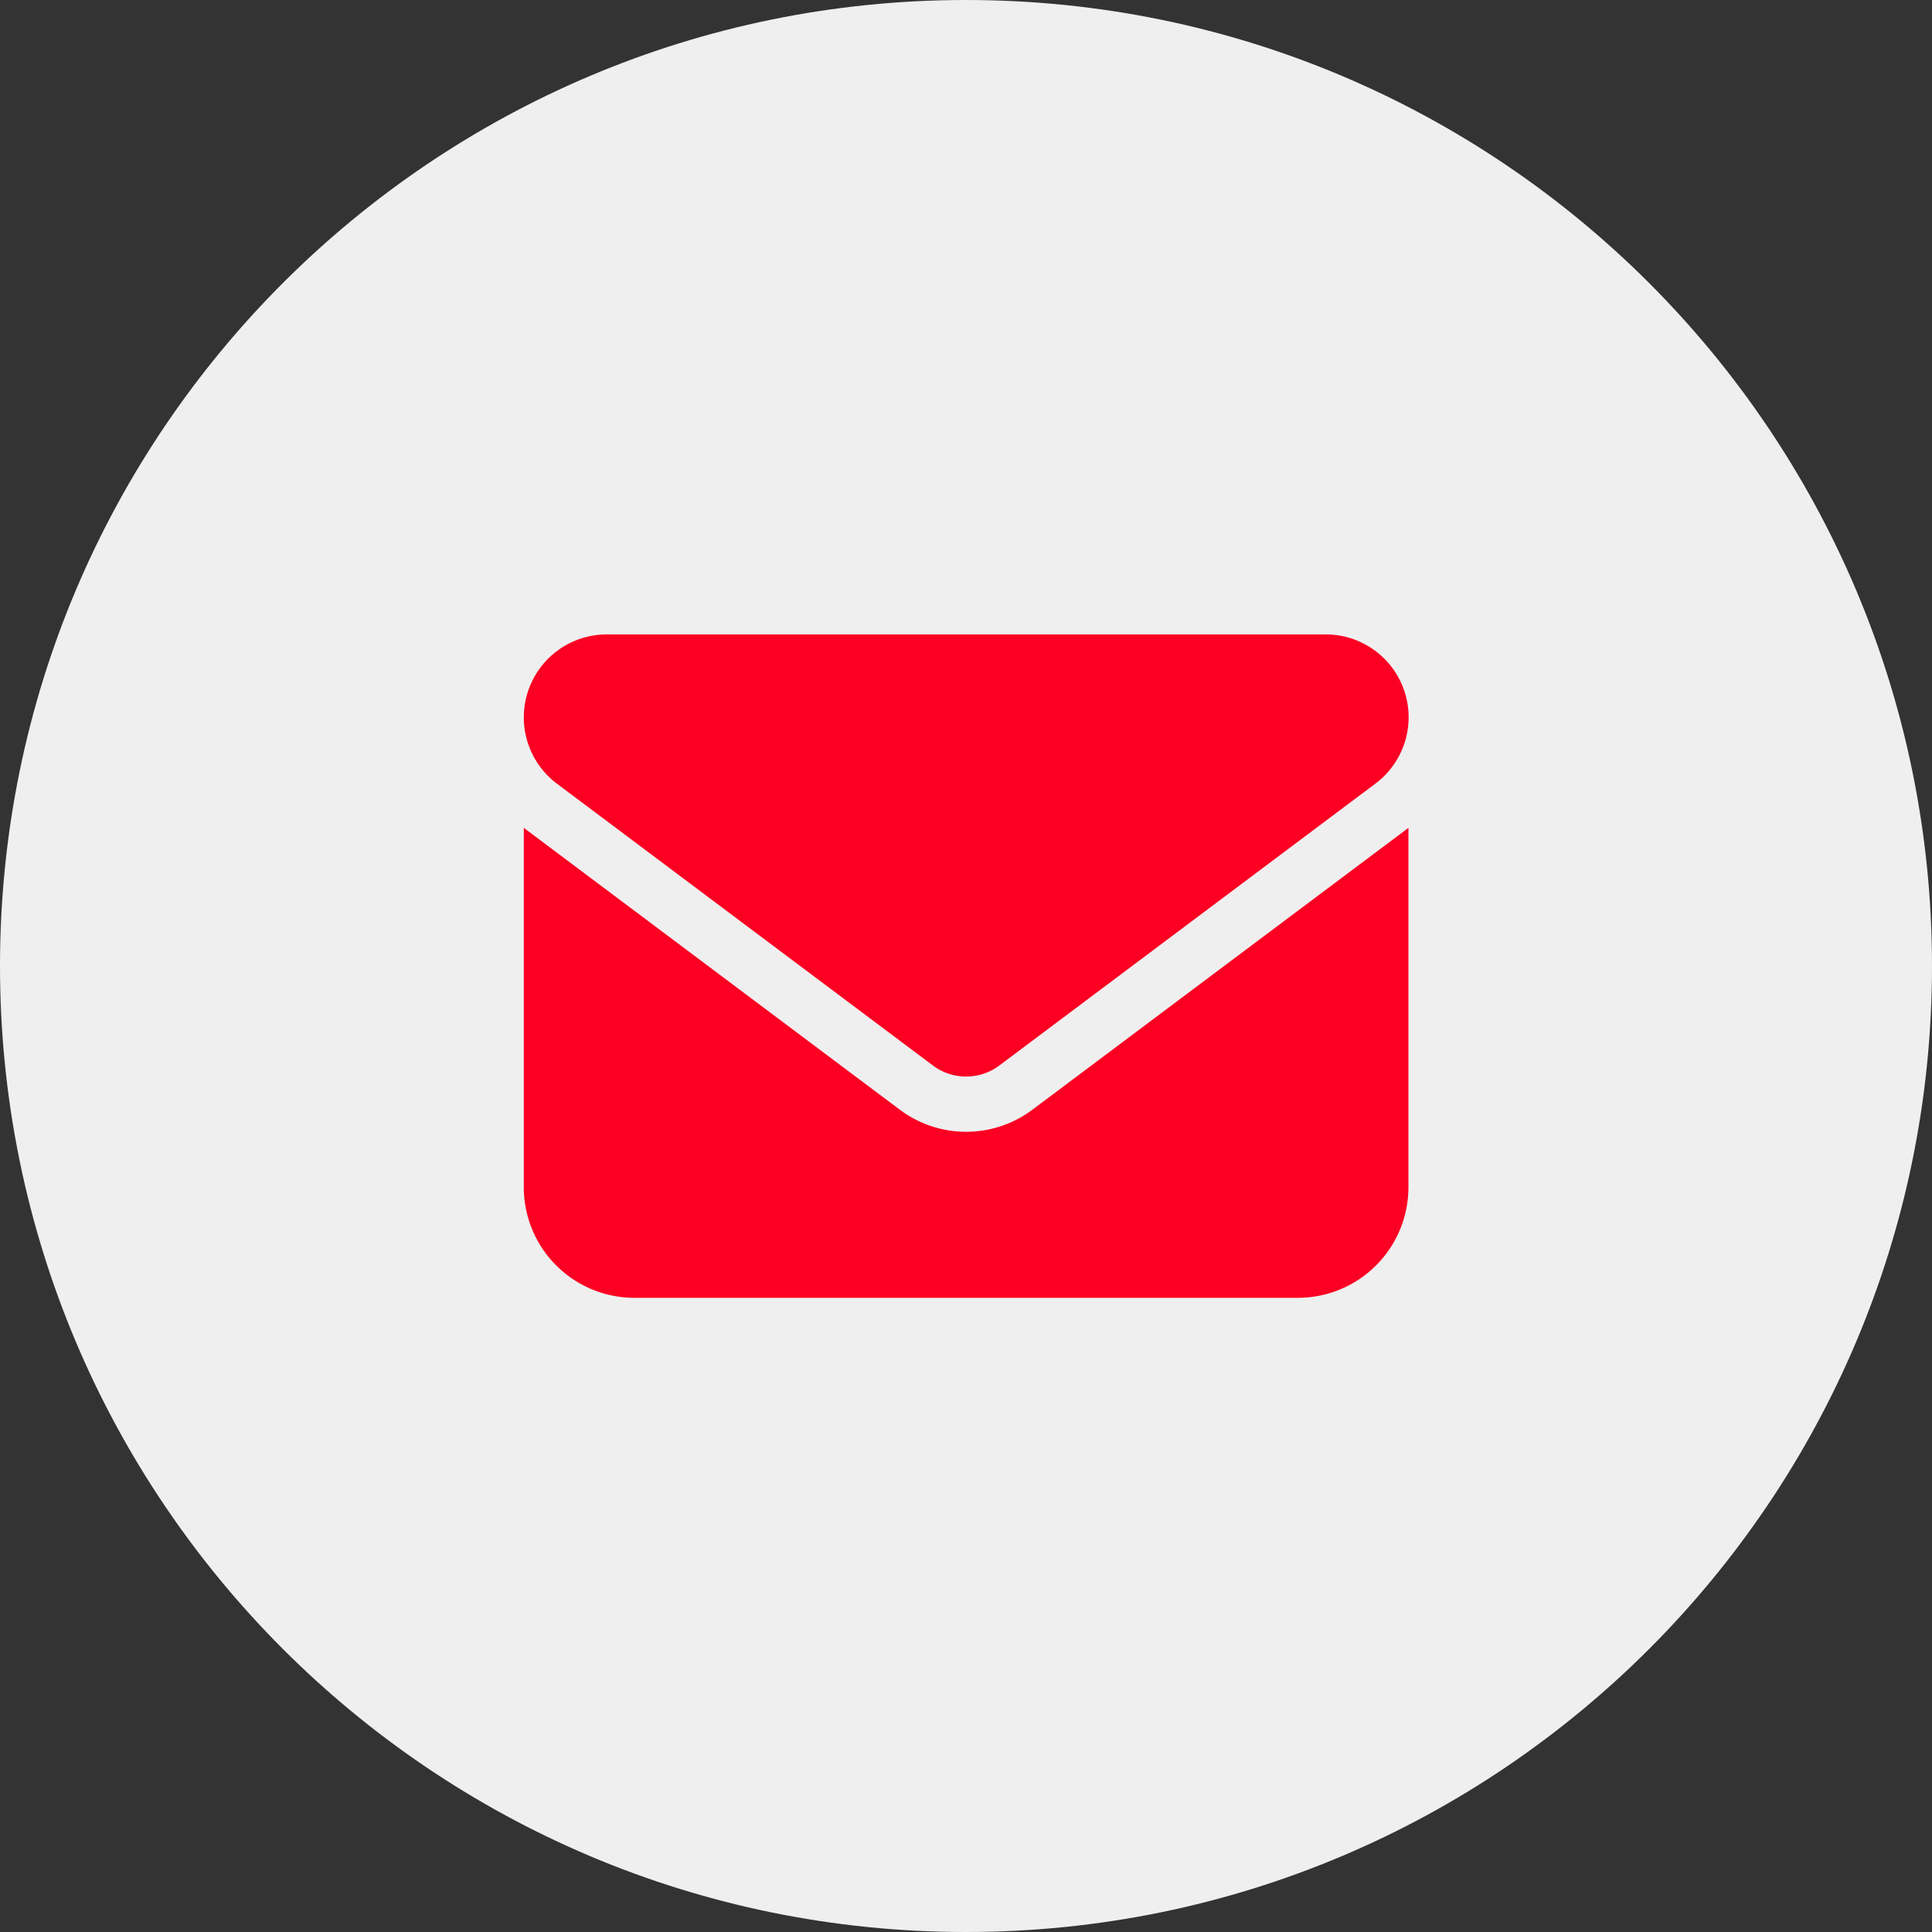
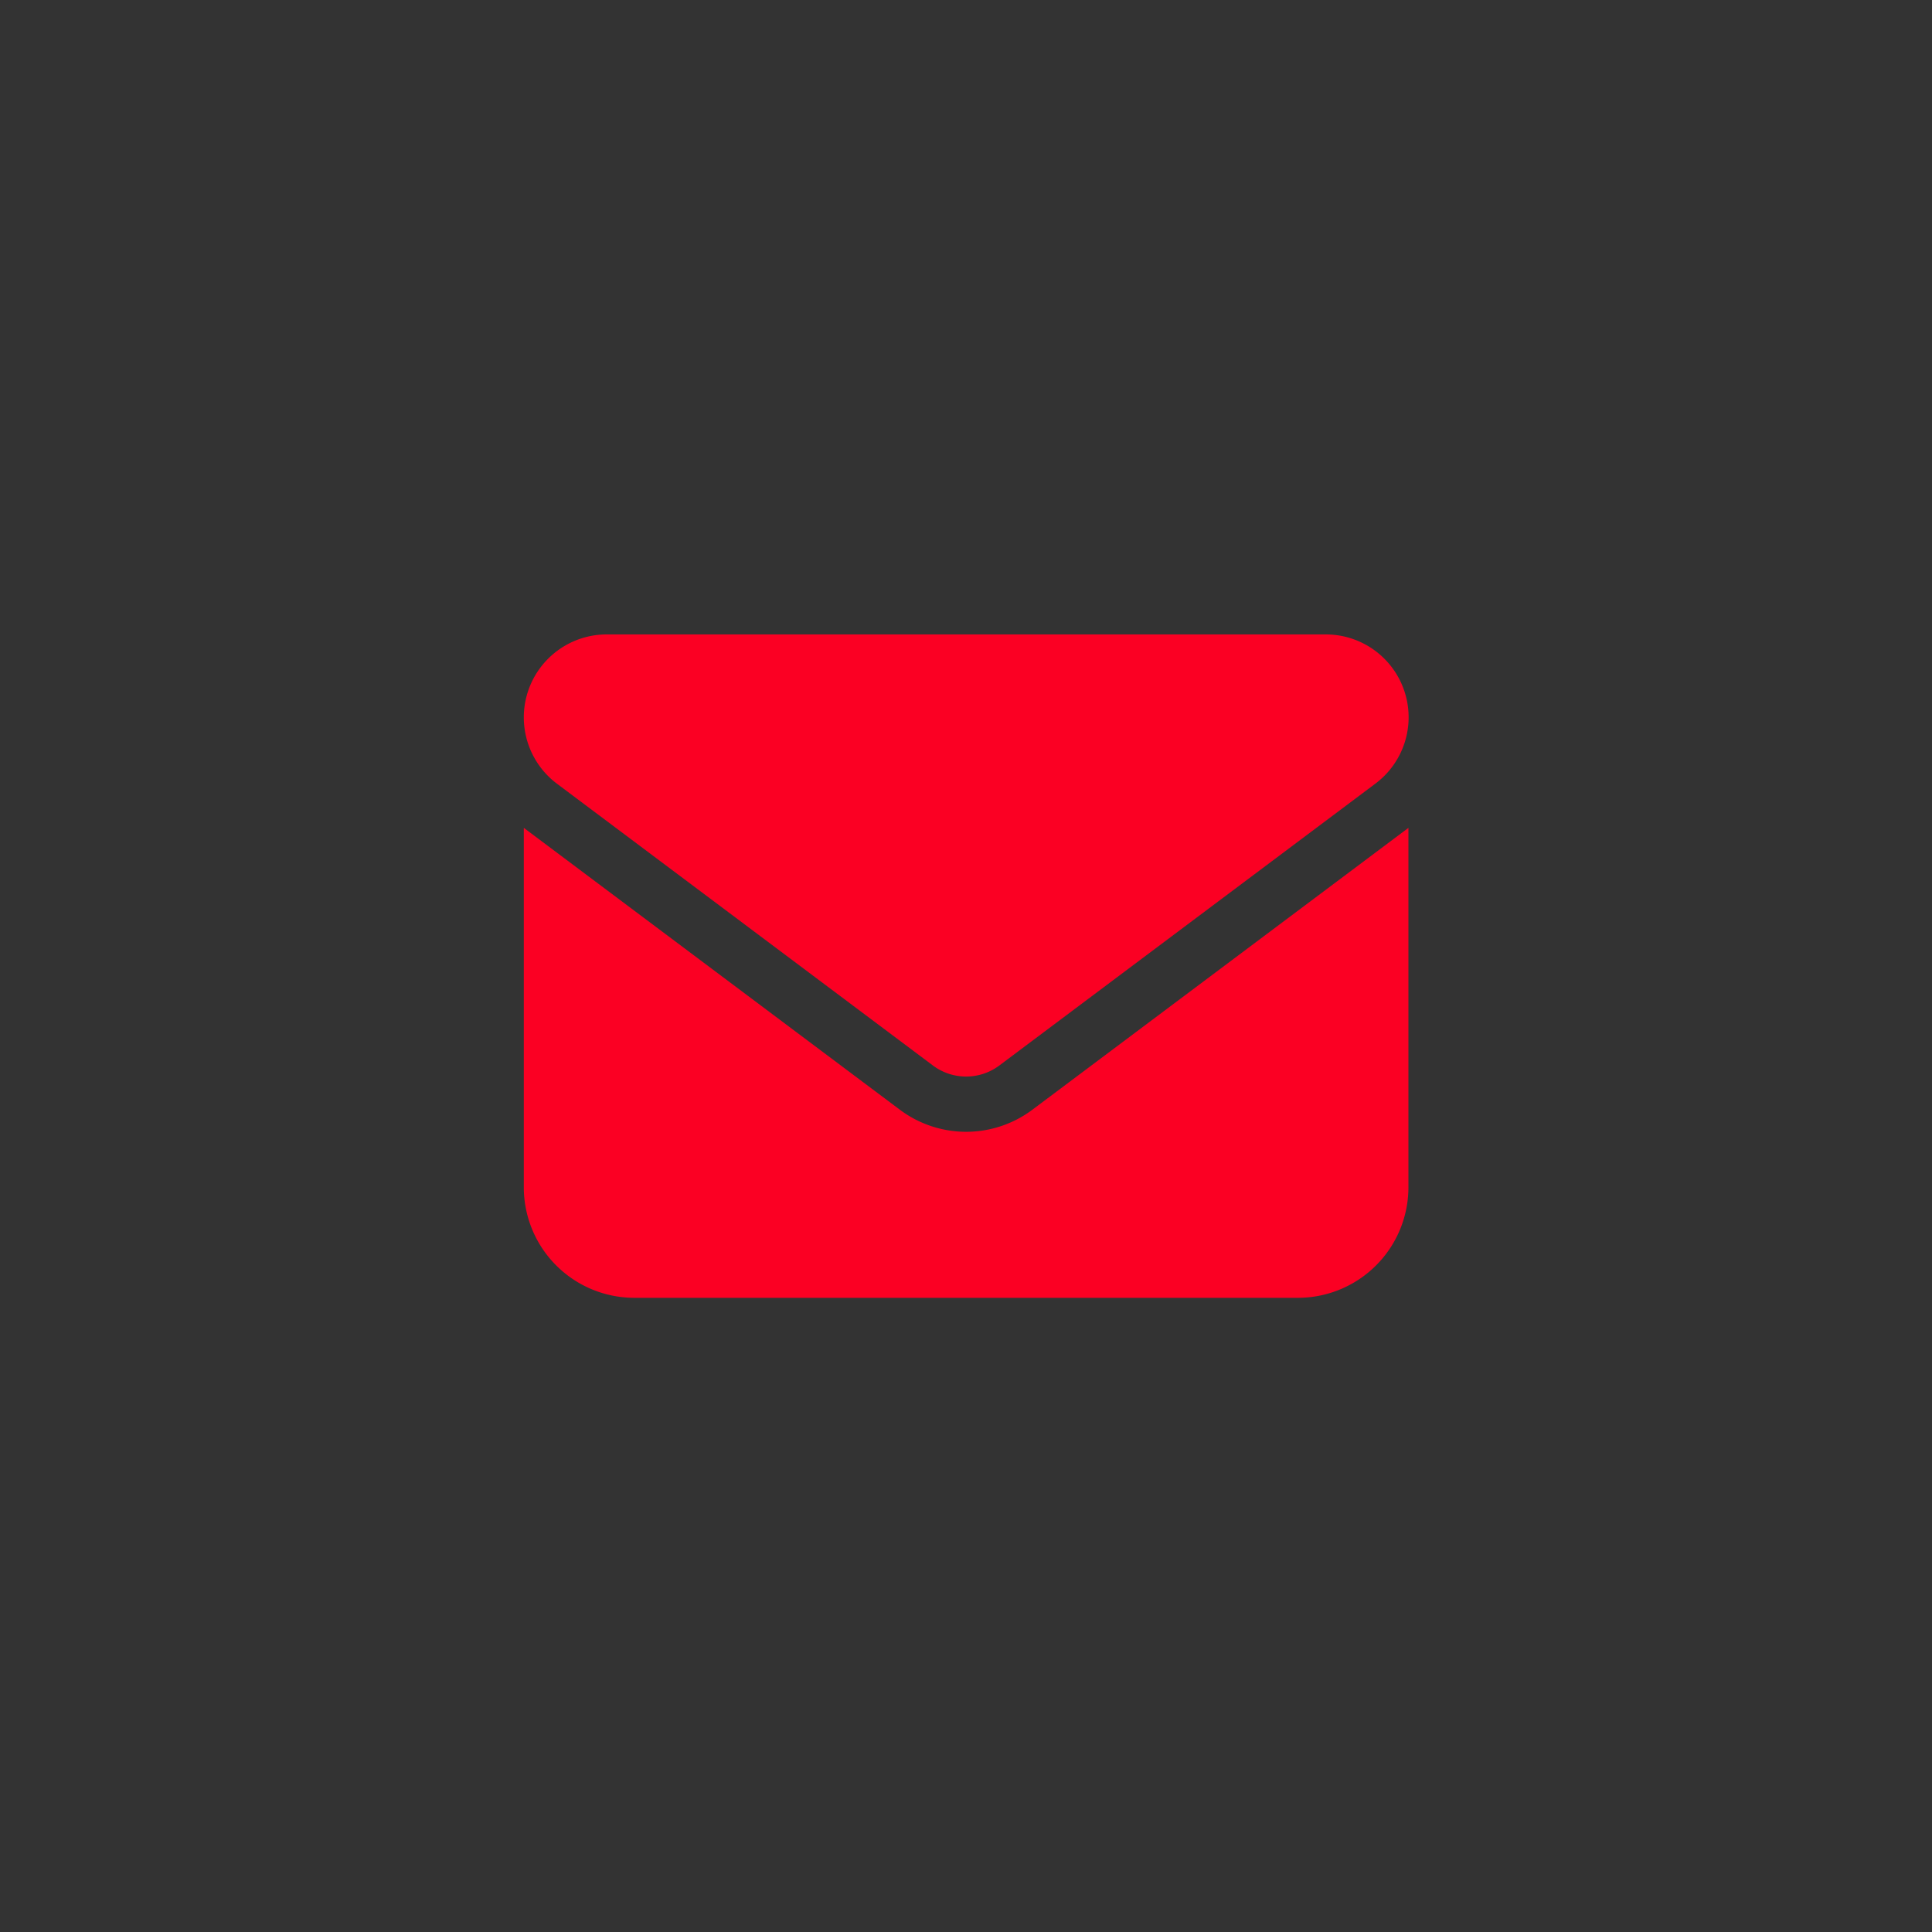
<svg xmlns="http://www.w3.org/2000/svg" id="Layer_1" data-name="Layer 1" viewBox="0 0 800 800">
  <rect x="0" y="0" width="800" height="800" fill="#333333" stroke="none" />
  <g id="SVGRepo_iconCarrier" data-name="SVGRepo iconCarrier">
-     <path d="M400,0C179.1,0,0,179.1,0,400S179.1,800,400,800,800,620.9,800,400,620.9,0,400,0Z" transform="translate(0 0)" style="fill:#efefef" />
-   </g>
+     </g>
  <path d="M251.2,262.7a34.35,34.35,0,0,0-20.6,61.8L386.3,441.2a22.95,22.95,0,0,0,27.5,0L569.5,324.5a34.31,34.31,0,0,0-20.6-61.8Zm-34.3,80.1V491.6a45.793,45.793,0,0,0,45.8,45.8H537.4a45.793,45.793,0,0,0,45.8-45.8V342.8L427.5,459.5a45.75,45.75,0,0,1-54.9,0Z" transform="translate(0 0)" style="fill:#fb0023" />
</svg>